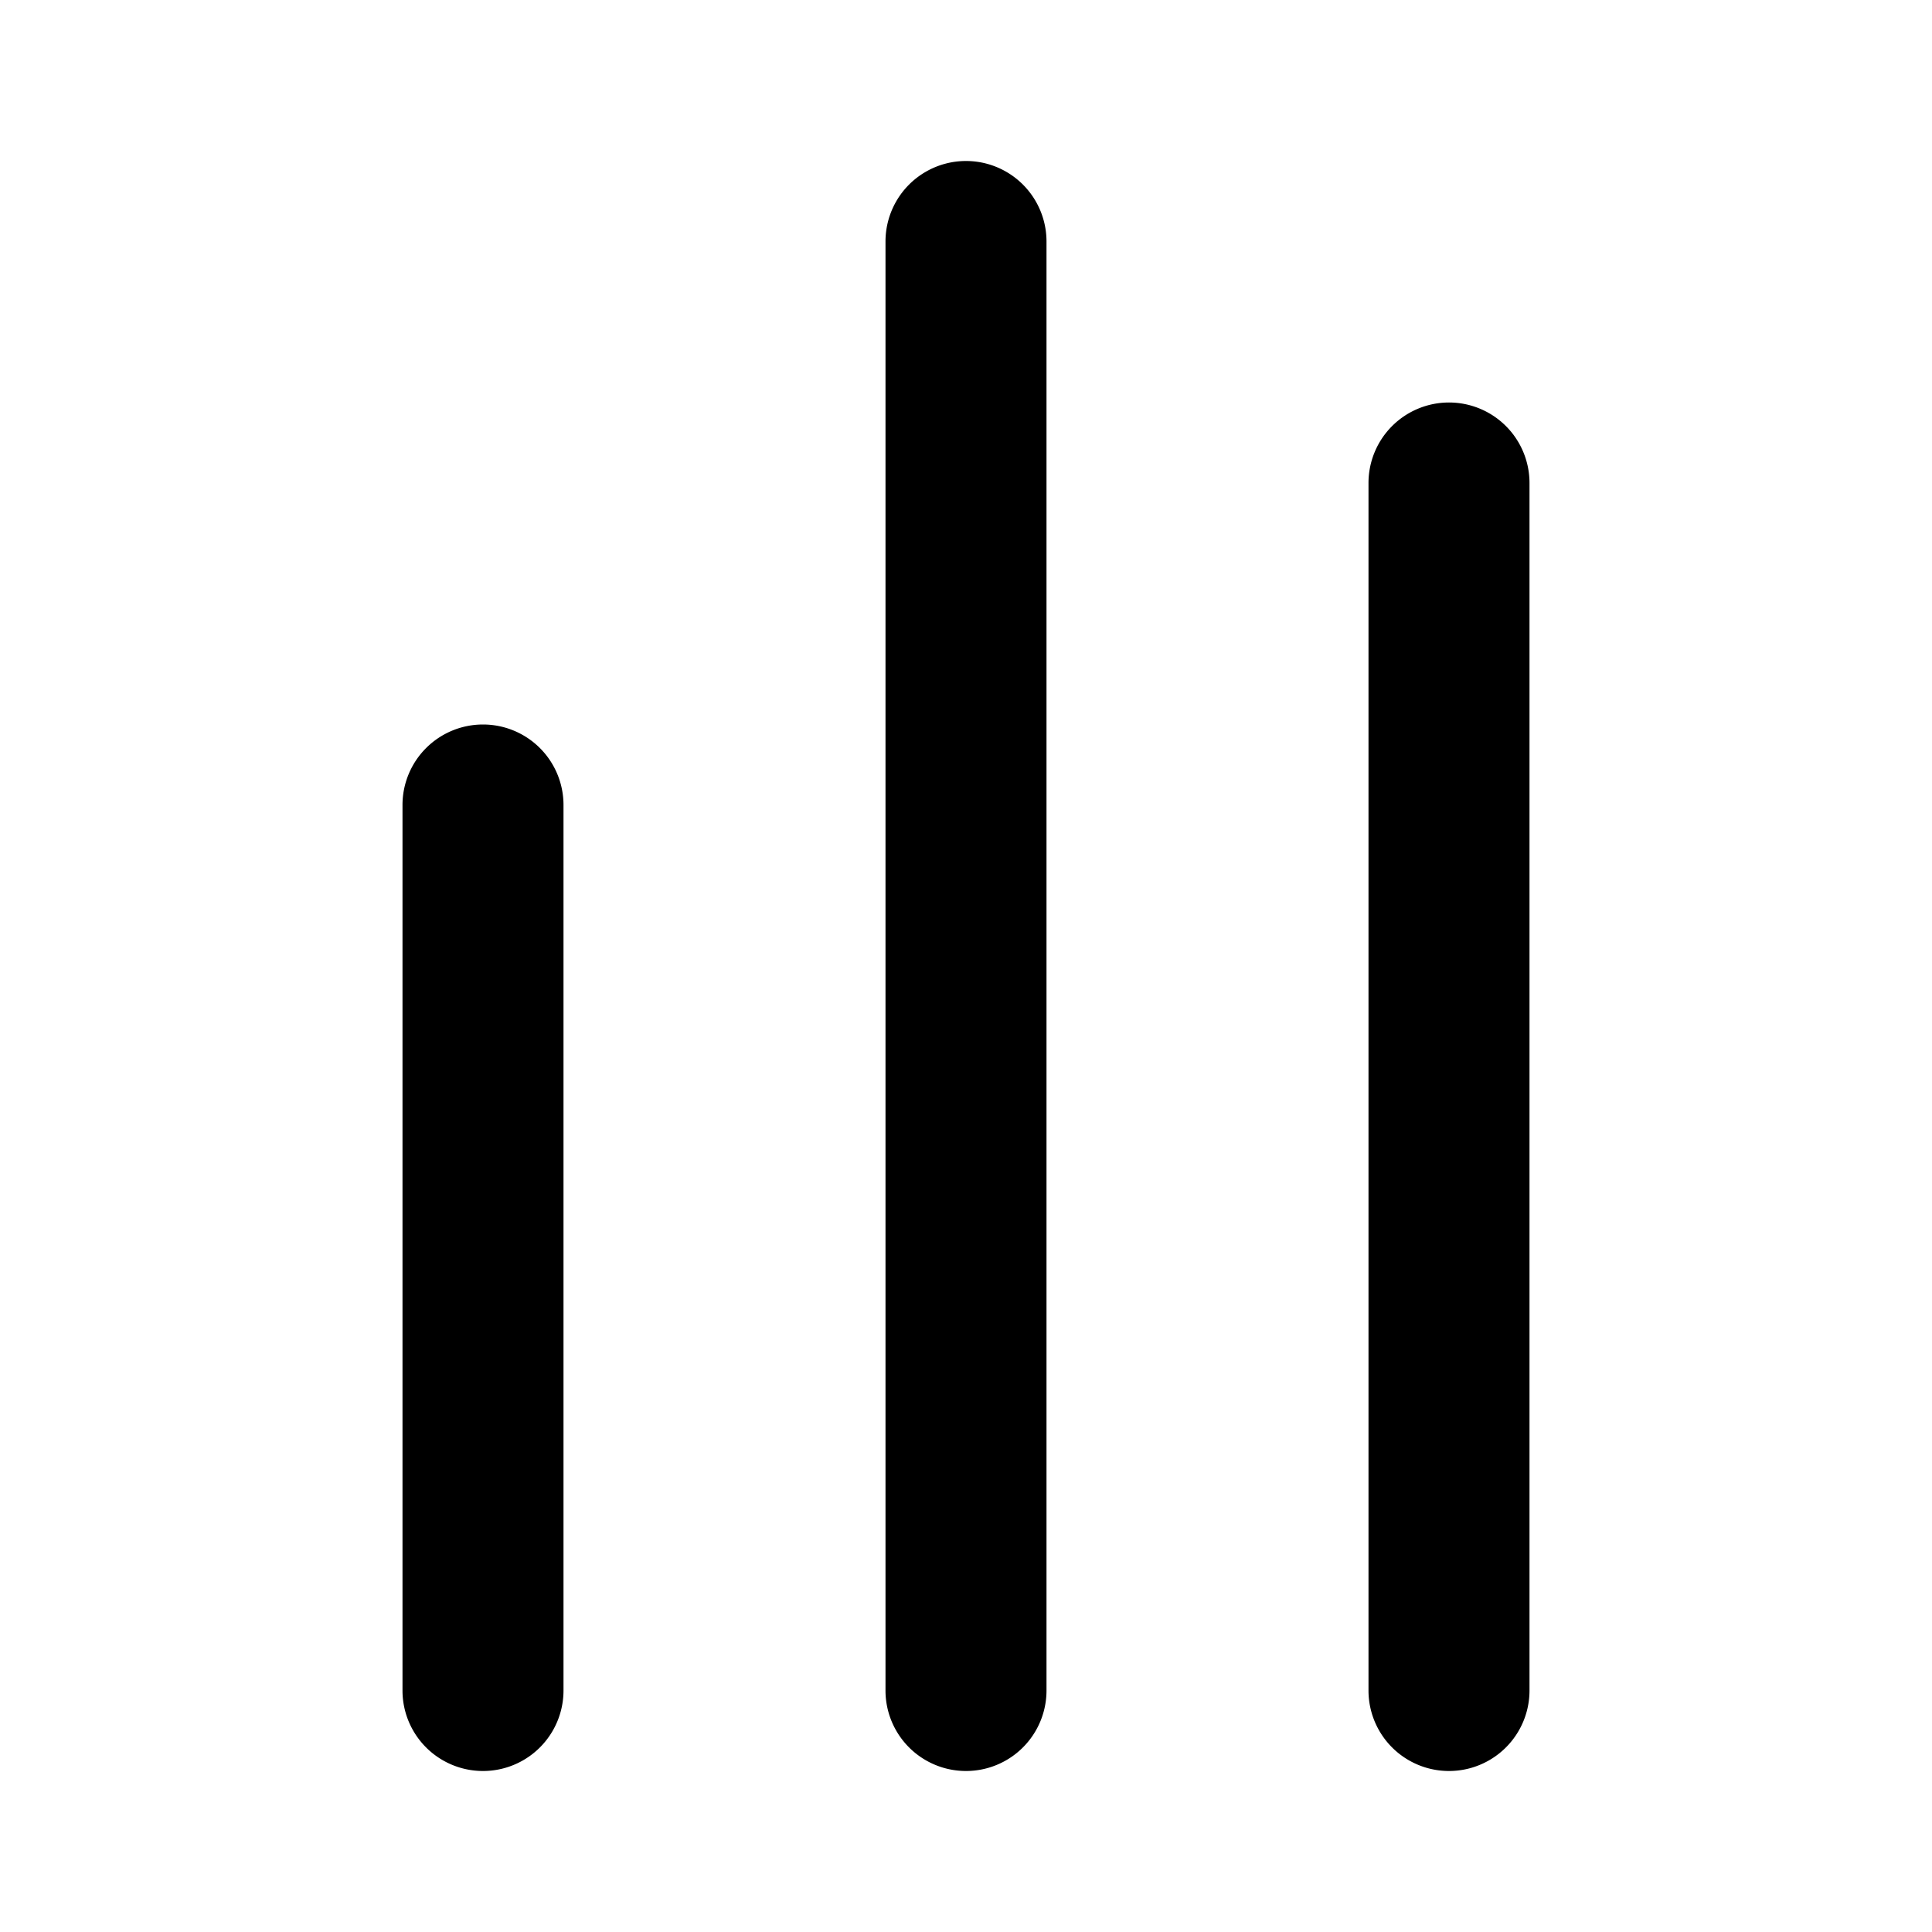
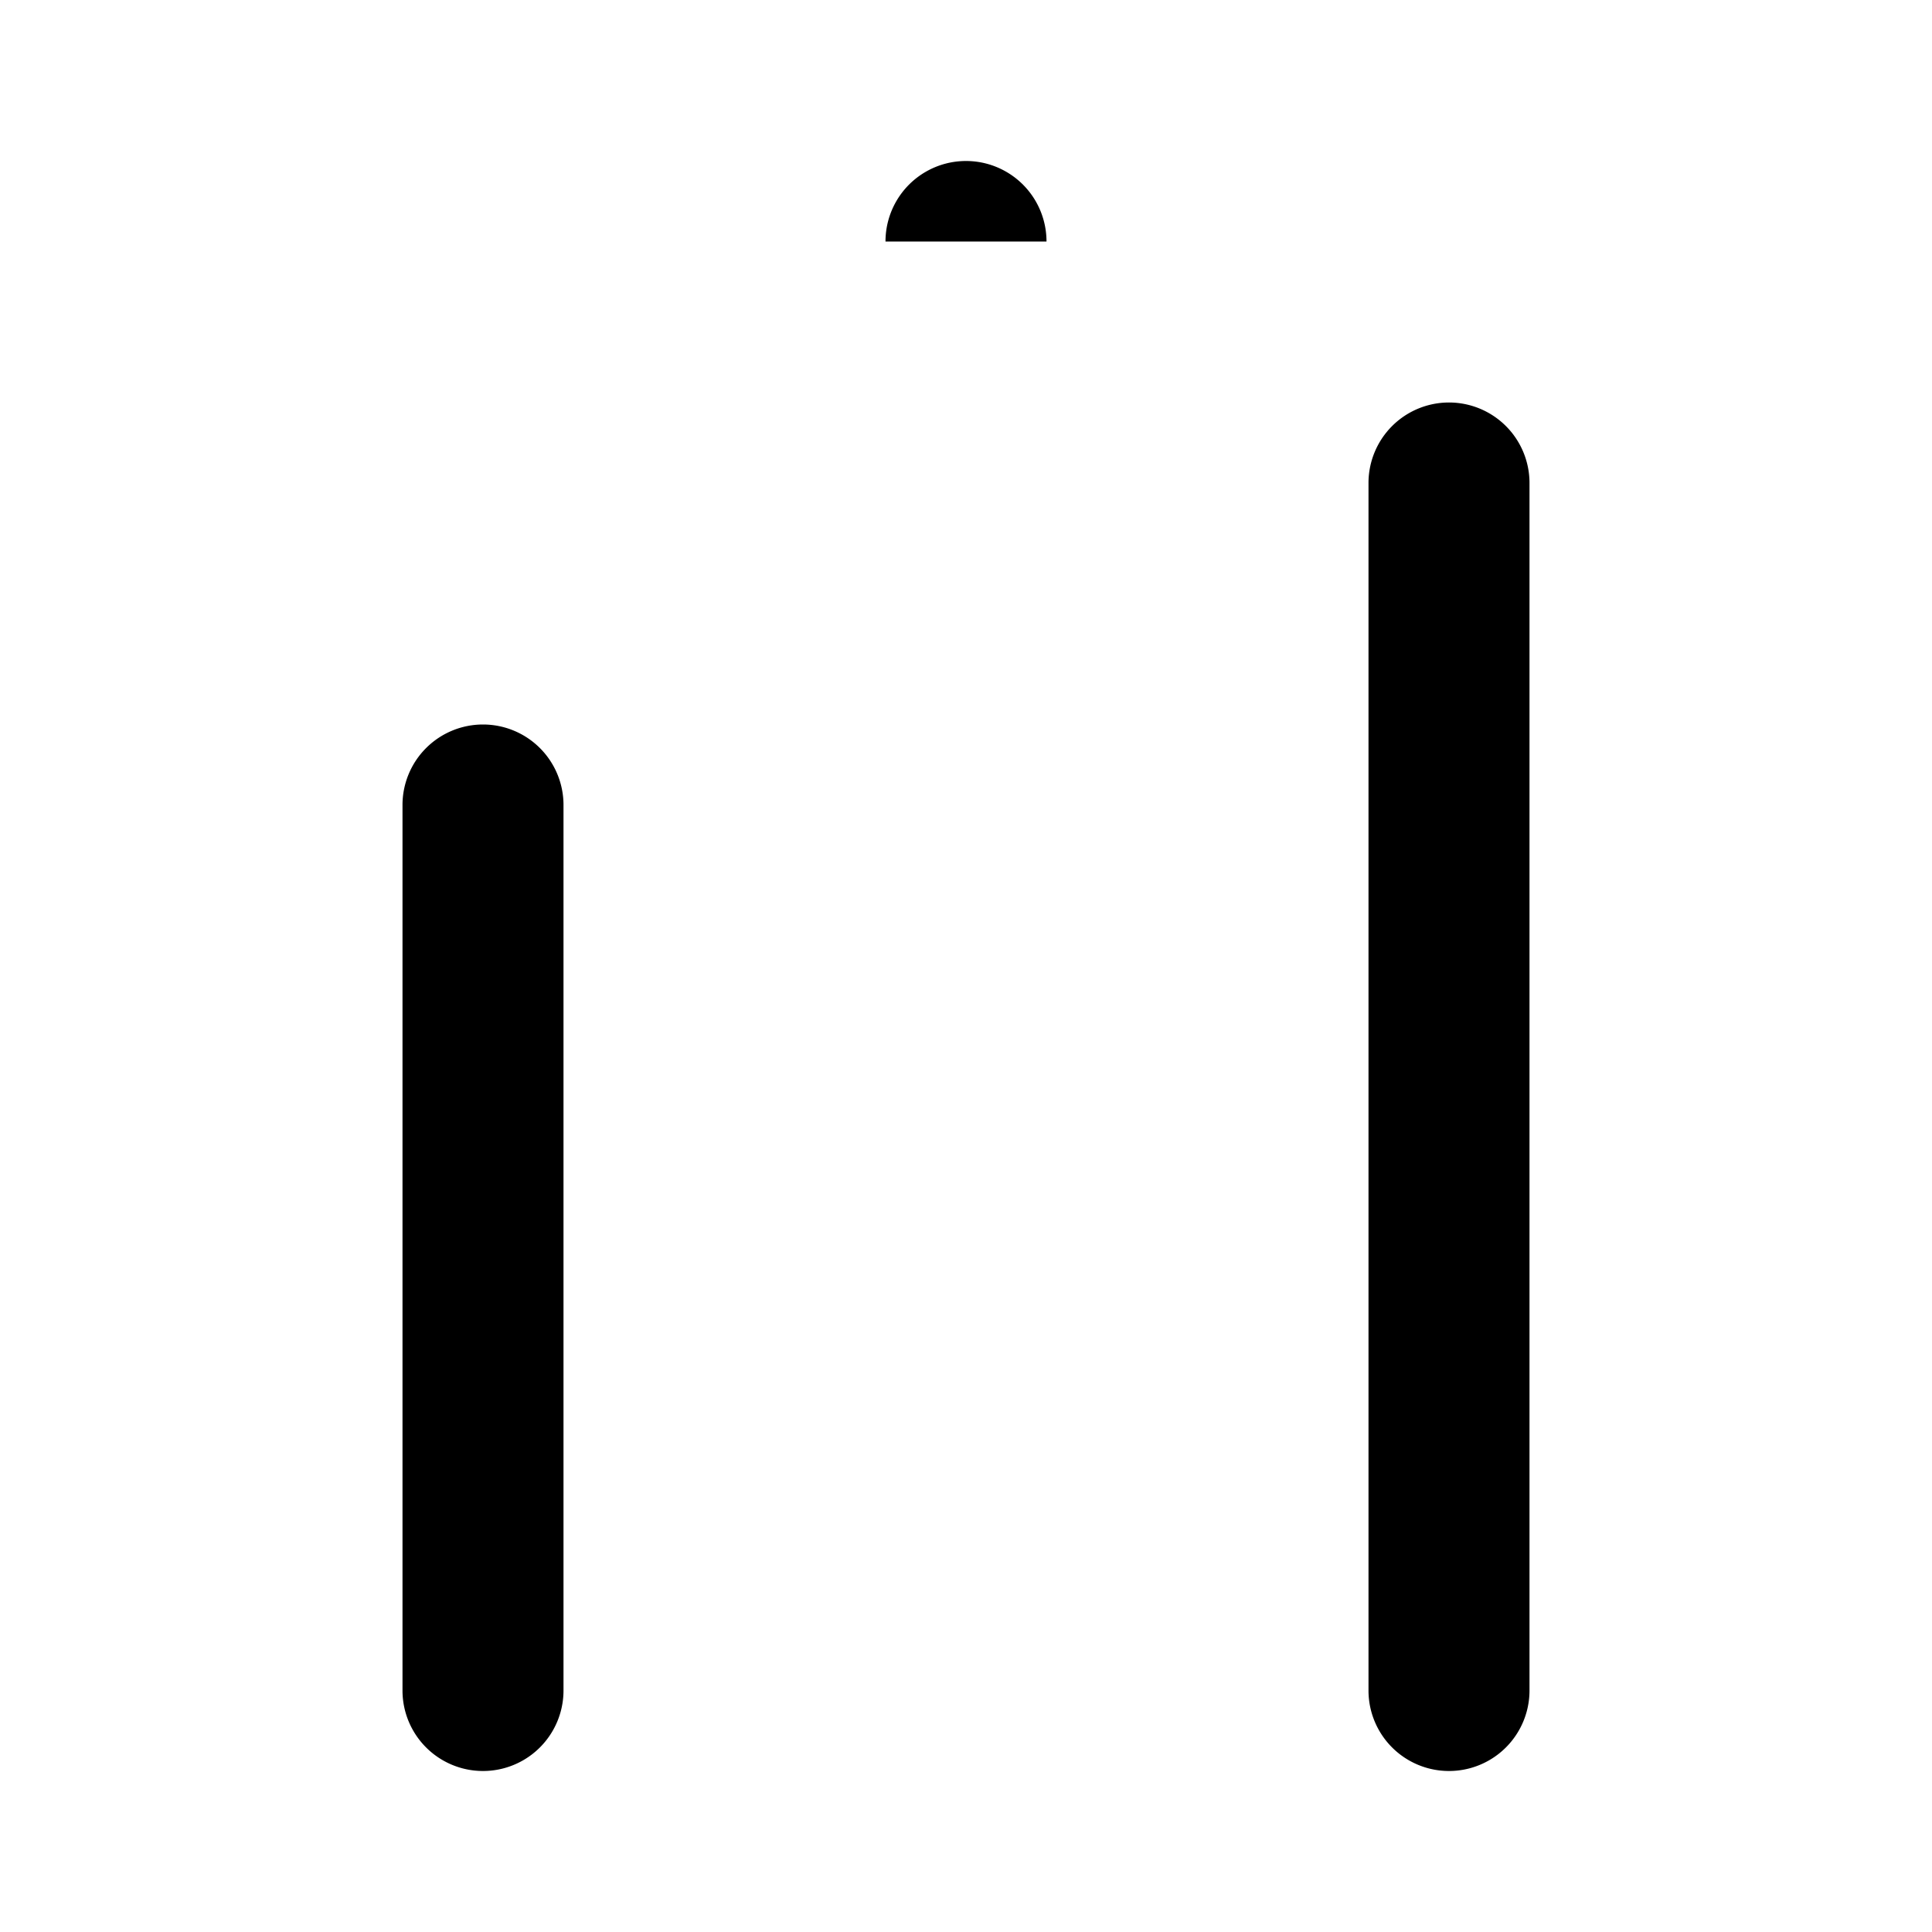
<svg fill="currentColor" viewBox="0 0 24 24">
-   <path d="M18 5a1 1 0 0 1 1 1v15a1 1 0 1 1-2 0V6a1 1 0 0 1 1-1ZM6 9a1 1 0 0 1 1 1v11a1 1 0 1 1-2 0V10a1 1 0 0 1 1-1Zm7-6a1 1 0 1 0-2 0v18a1 1 0 1 0 2 0V3Z" />
+   <path d="M18 5a1 1 0 0 1 1 1v15a1 1 0 1 1-2 0V6a1 1 0 0 1 1-1ZM6 9a1 1 0 0 1 1 1v11a1 1 0 1 1-2 0V10a1 1 0 0 1 1-1Zm7-6a1 1 0 1 0-2 0v18V3Z" />
</svg>